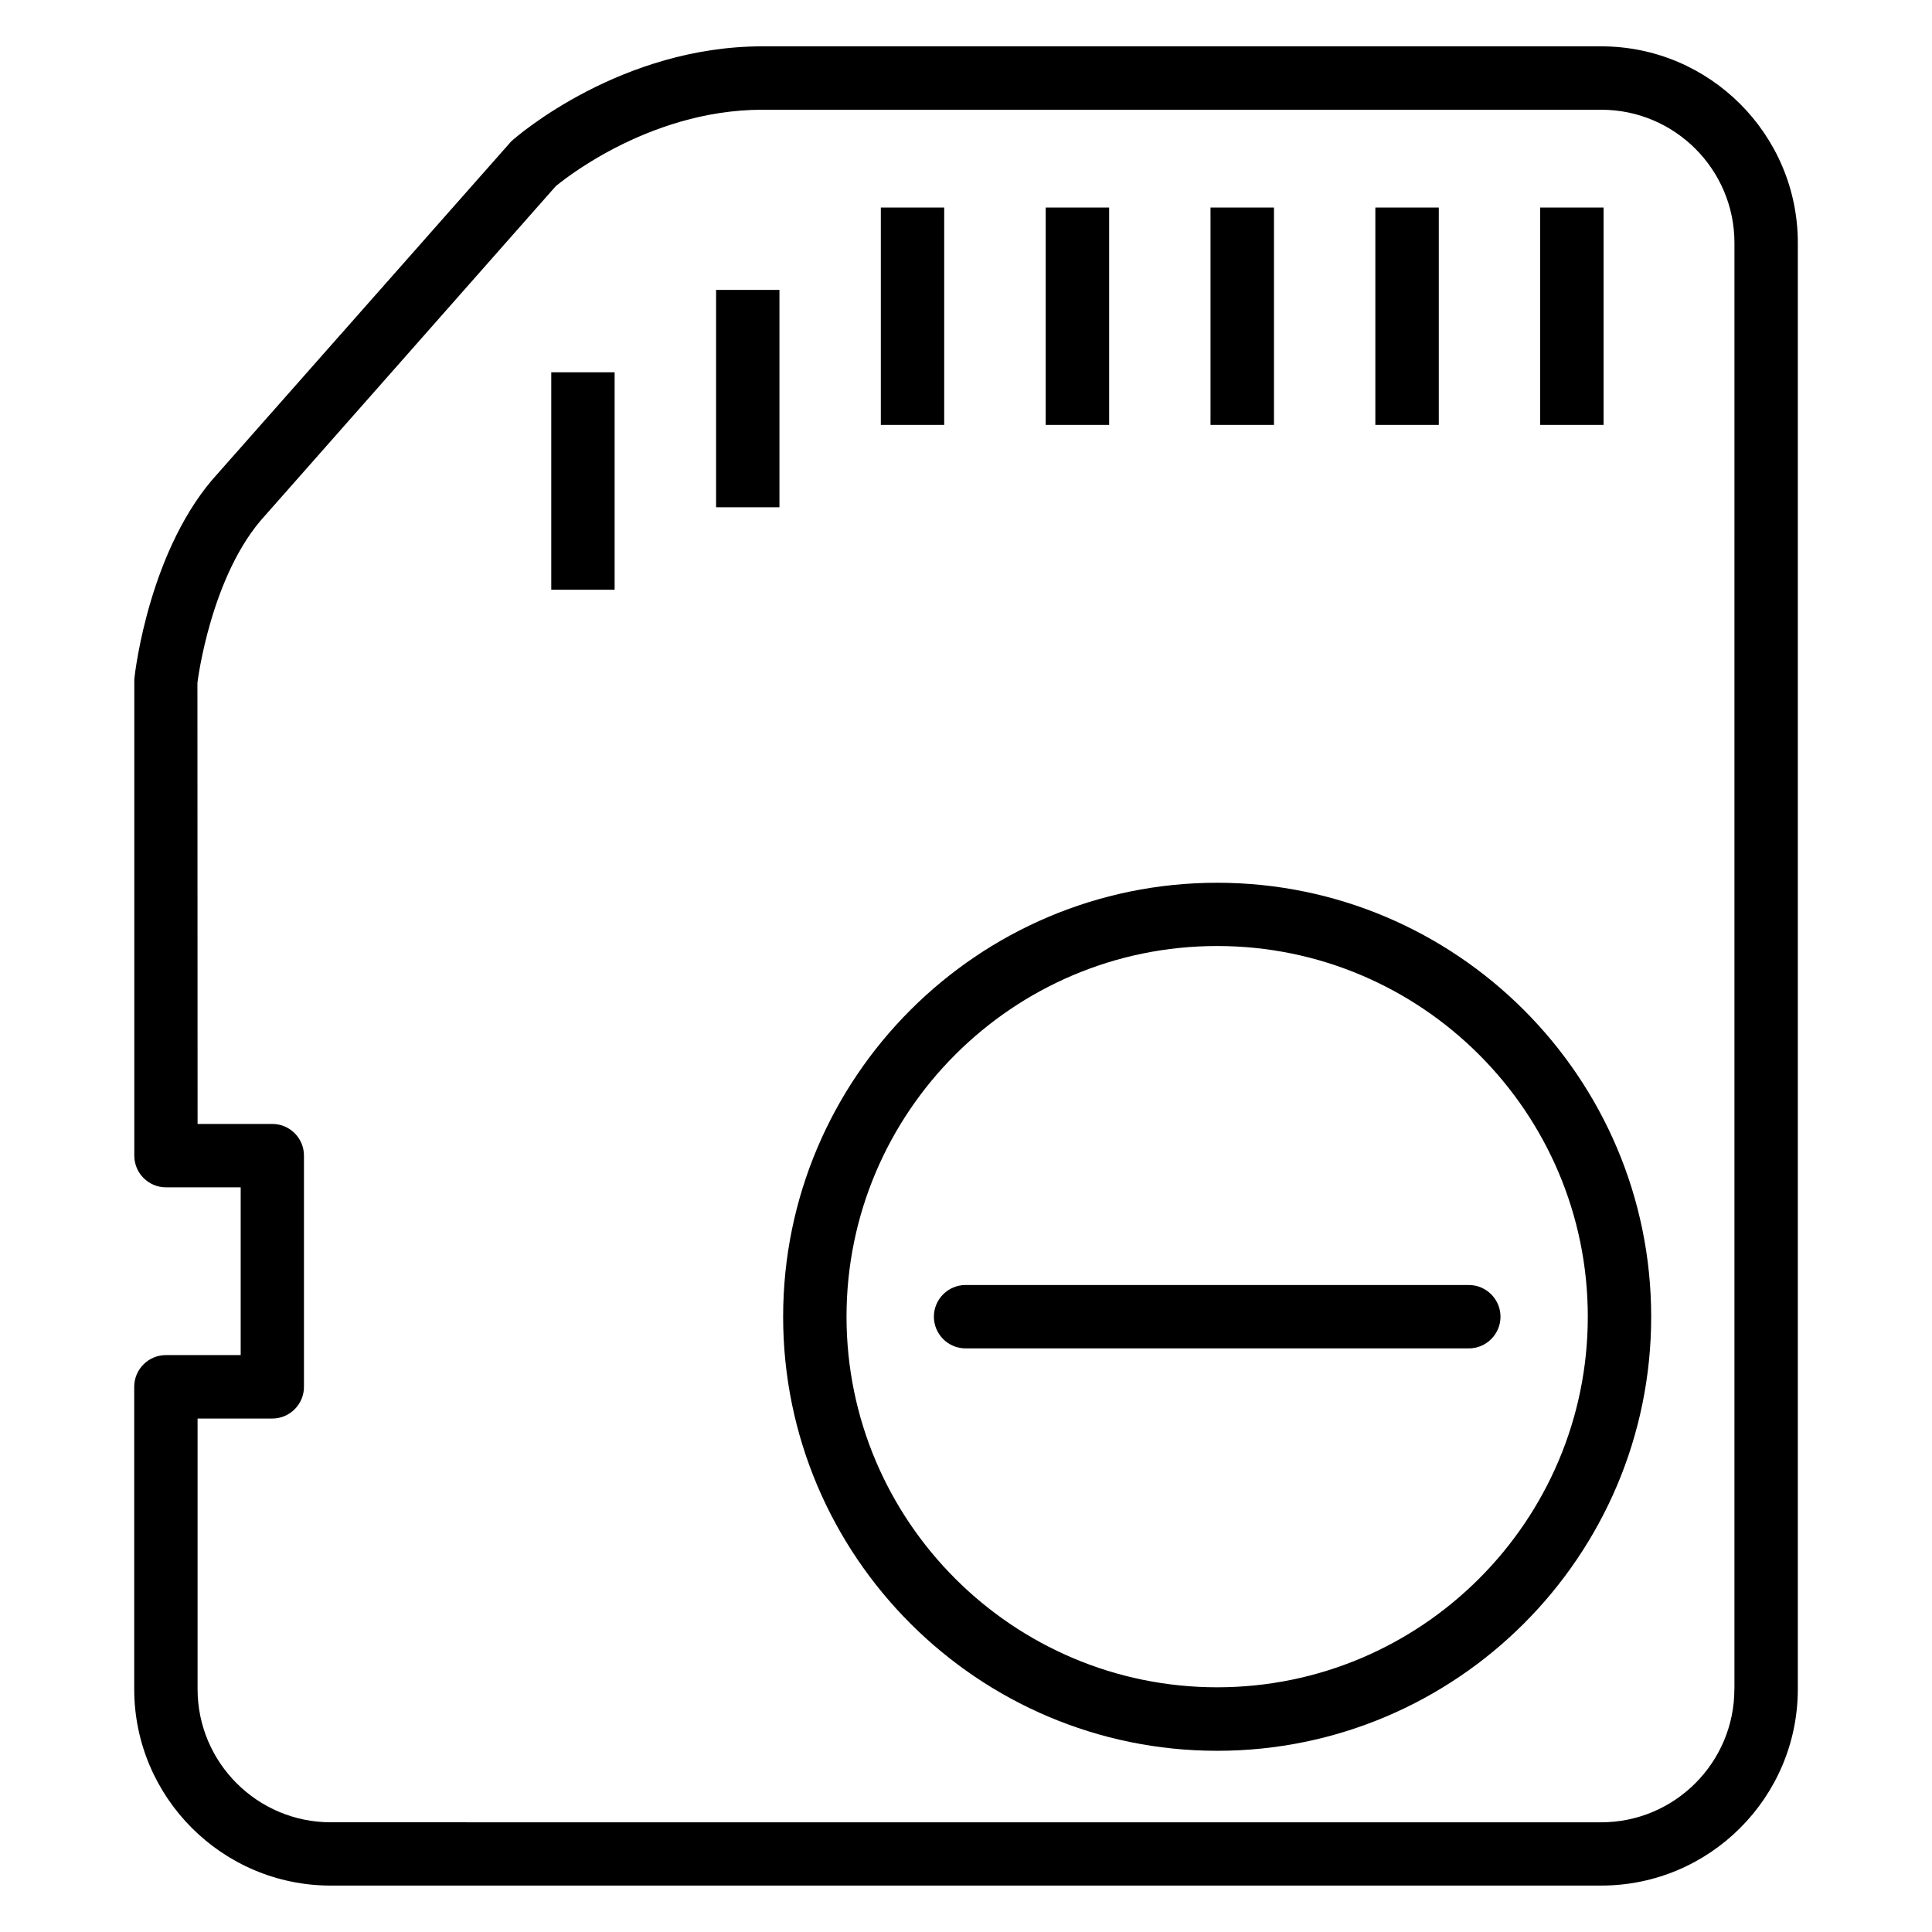
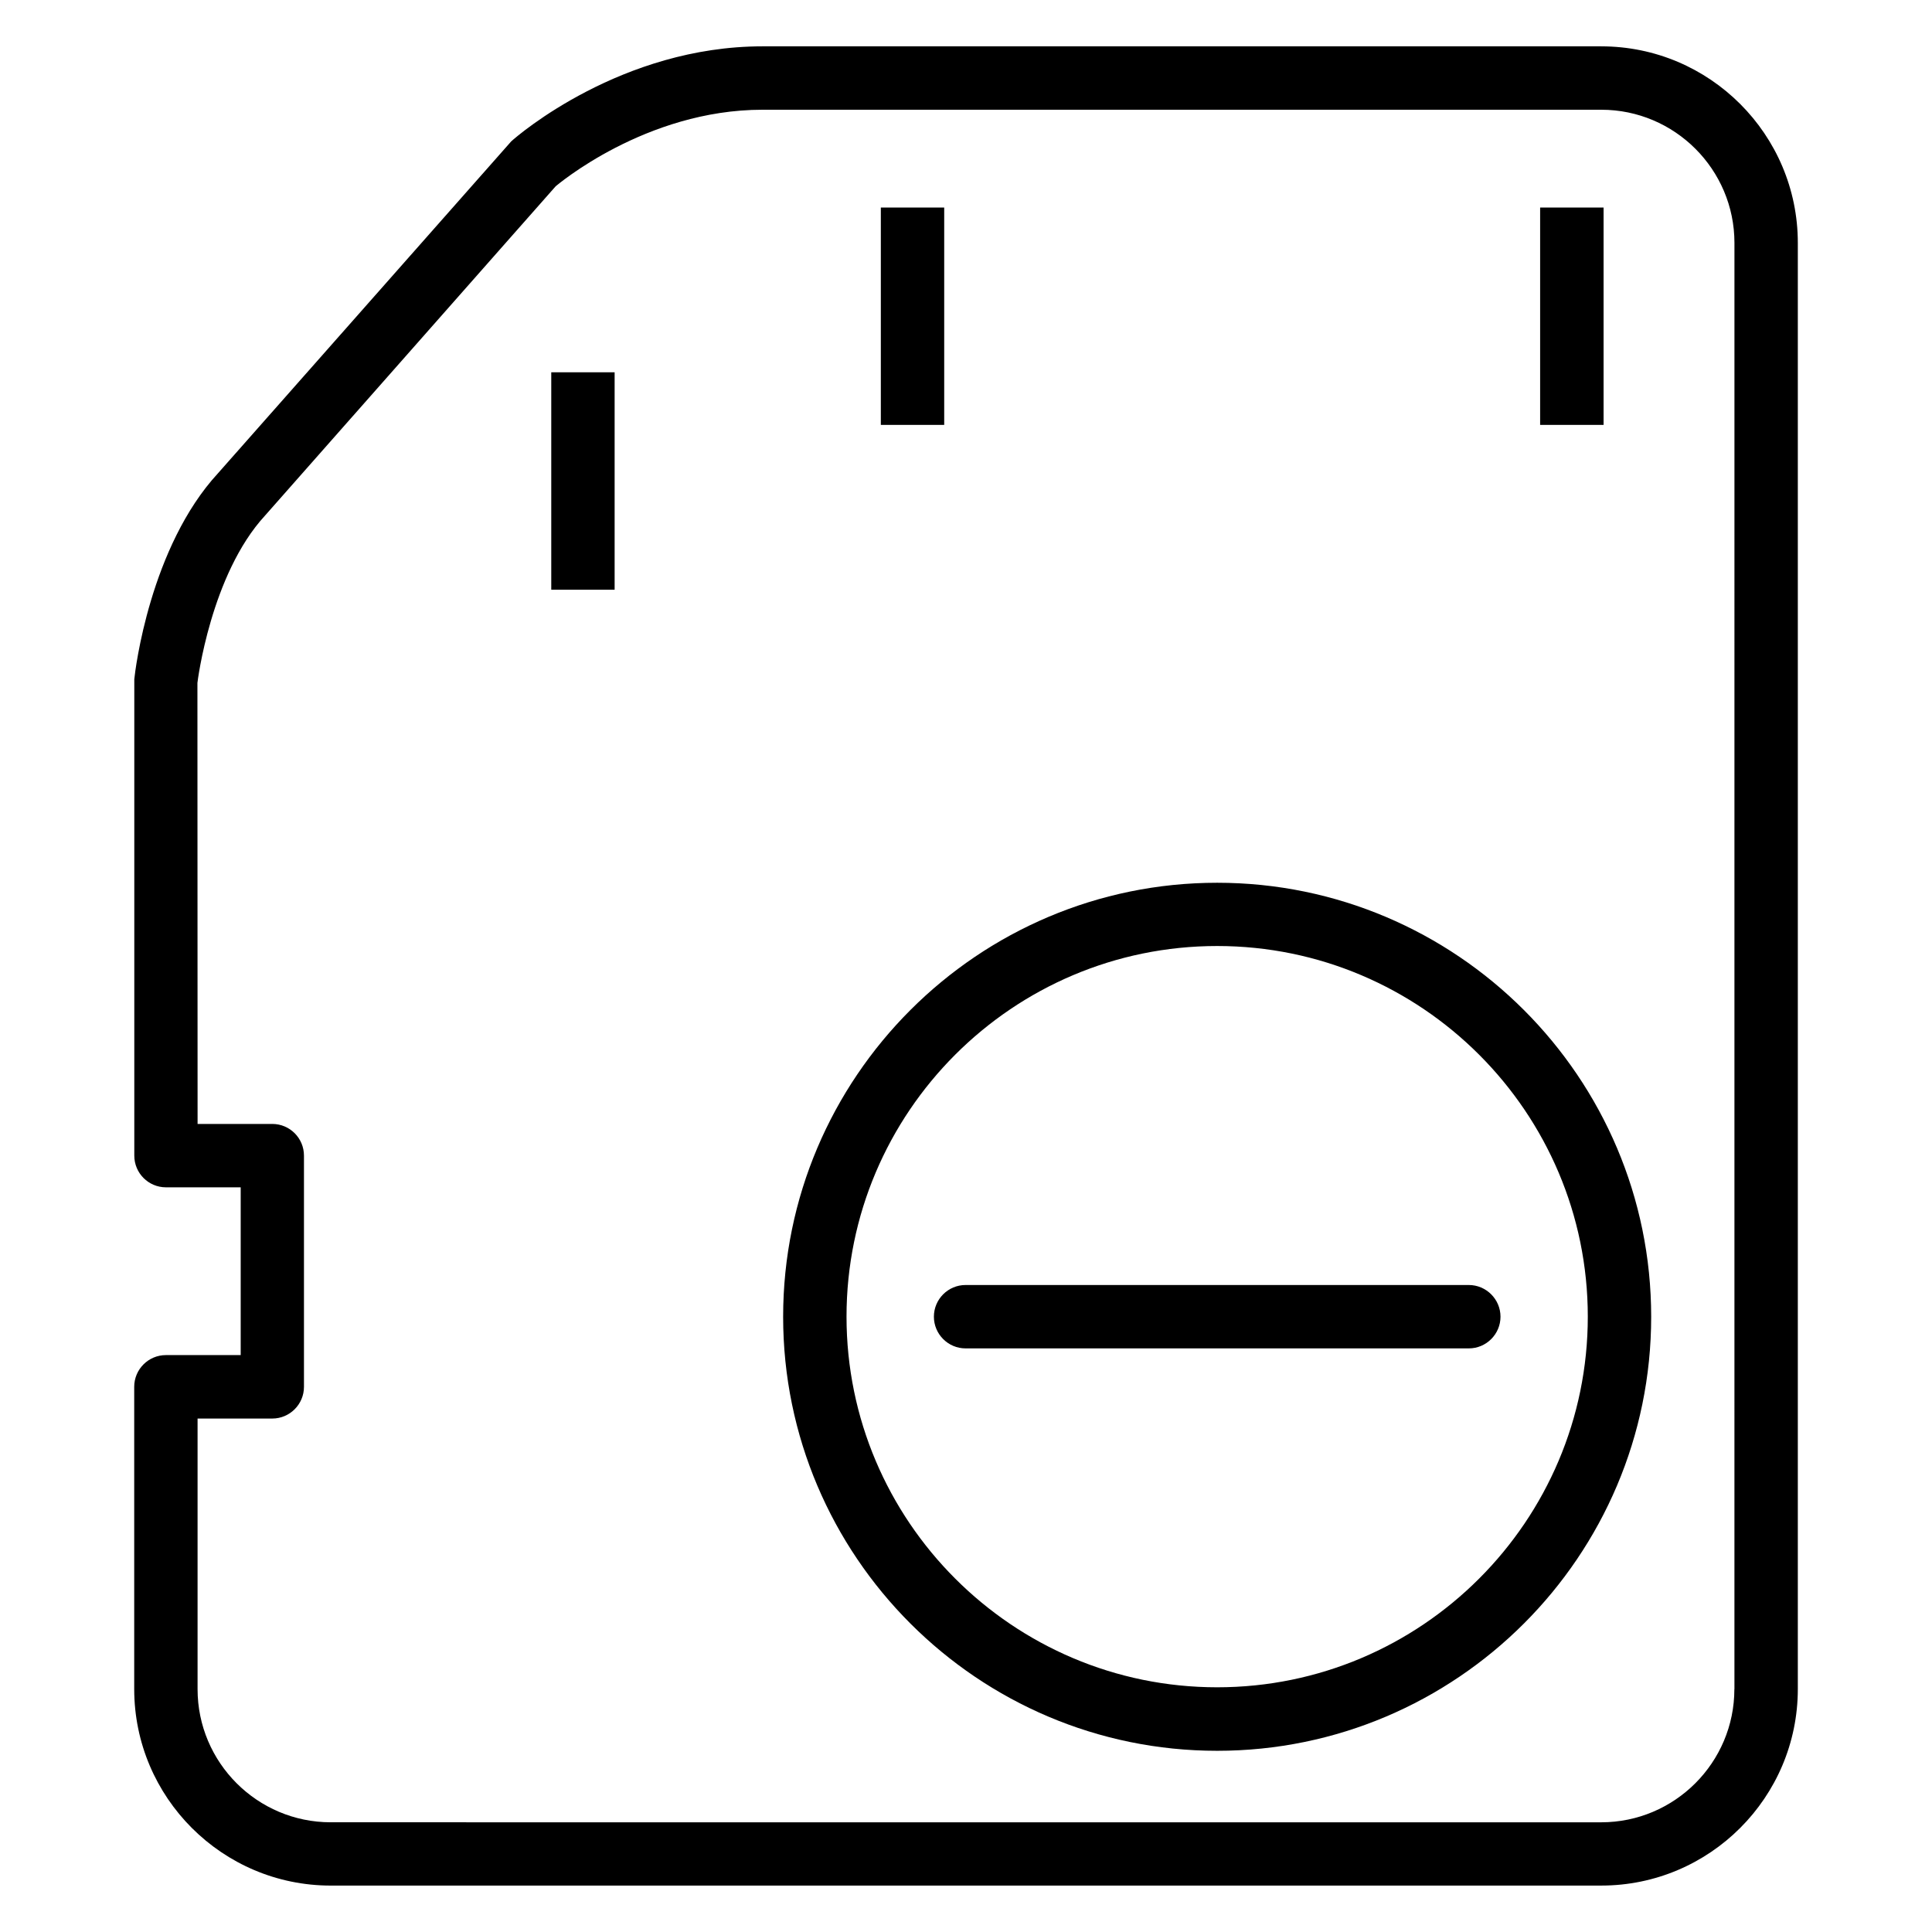
<svg xmlns="http://www.w3.org/2000/svg" fill="#000000" width="800px" height="800px" version="1.1" viewBox="144 144 512 512">
  <g>
    <path d="m568.36 156.28h-222.3c-37.281 0-64.656 23.406-66.586 25.191l-77.672 87.914c-18.035 19.523-22 52.27-22.211 54.621v126.25c0 4.641 3.758 8.398 8.398 8.398h19.797v44.461h-19.82c-4.641 0-8.398 3.777-8.398 8.398v80.105c0 28.719 23.363 52.082 52.082 52.082l336.71-0.004c28.719 0 52.082-23.363 52.082-52.082v-383.25c0-28.719-23.367-52.082-52.082-52.082zm35.266 435.36c0 19.461-15.828 35.289-35.289 35.289l-336.69-0.004c-19.461 0-35.289-15.828-35.289-35.289v-71.707h19.797c4.641 0 8.398-3.777 8.398-8.398v-61.277c0-4.641-3.758-8.398-8.398-8.398l-19.793 0.004-0.043-116.88c0.02-0.293 3.527-28.738 17.926-44.355l77.02-87.266c0.254-0.188 23.723-20.277 54.793-20.277h222.3c19.461 0 35.289 15.828 35.289 35.289l-0.004 383.27z" />
    <path d="m552.15 199h16.816v57.602h-16.816z" />
-     <path d="m508.48 199h16.816v57.602h-16.816z" />
-     <path d="m464.8 199h16.816v57.602h-16.816z" />
-     <path d="m421.12 199h16.816v57.602h-16.816z" />
    <path d="m377.43 199h16.793v57.602h-16.793z" />
-     <path d="m333.77 220.83h16.793v57.602h-16.793z" />
    <path d="m290.09 242.66h16.793v57.625h-16.793z" />
    <path d="m466.56 377.94c-63.418 0-115.02 51.598-115.02 115.02s51.598 115.02 115.02 115.02 115.02-51.598 115.02-115.02-51.598-115.02-115.02-115.02zm0 213.21c-54.16 0-98.223-44.062-98.223-98.223 0-54.16 44.062-98.223 98.223-98.223s98.223 44.062 98.223 98.223c0 54.16-44.062 98.223-98.223 98.223z" />
    <path d="m399.89 484.54c-4.641 0-8.398 3.777-8.398 8.398 0 4.617 3.758 8.398 8.398 8.398h133.36c4.641 0 8.398-3.777 8.398-8.398 0-4.617-3.777-8.398-8.398-8.398z" />
  </g>
</svg>